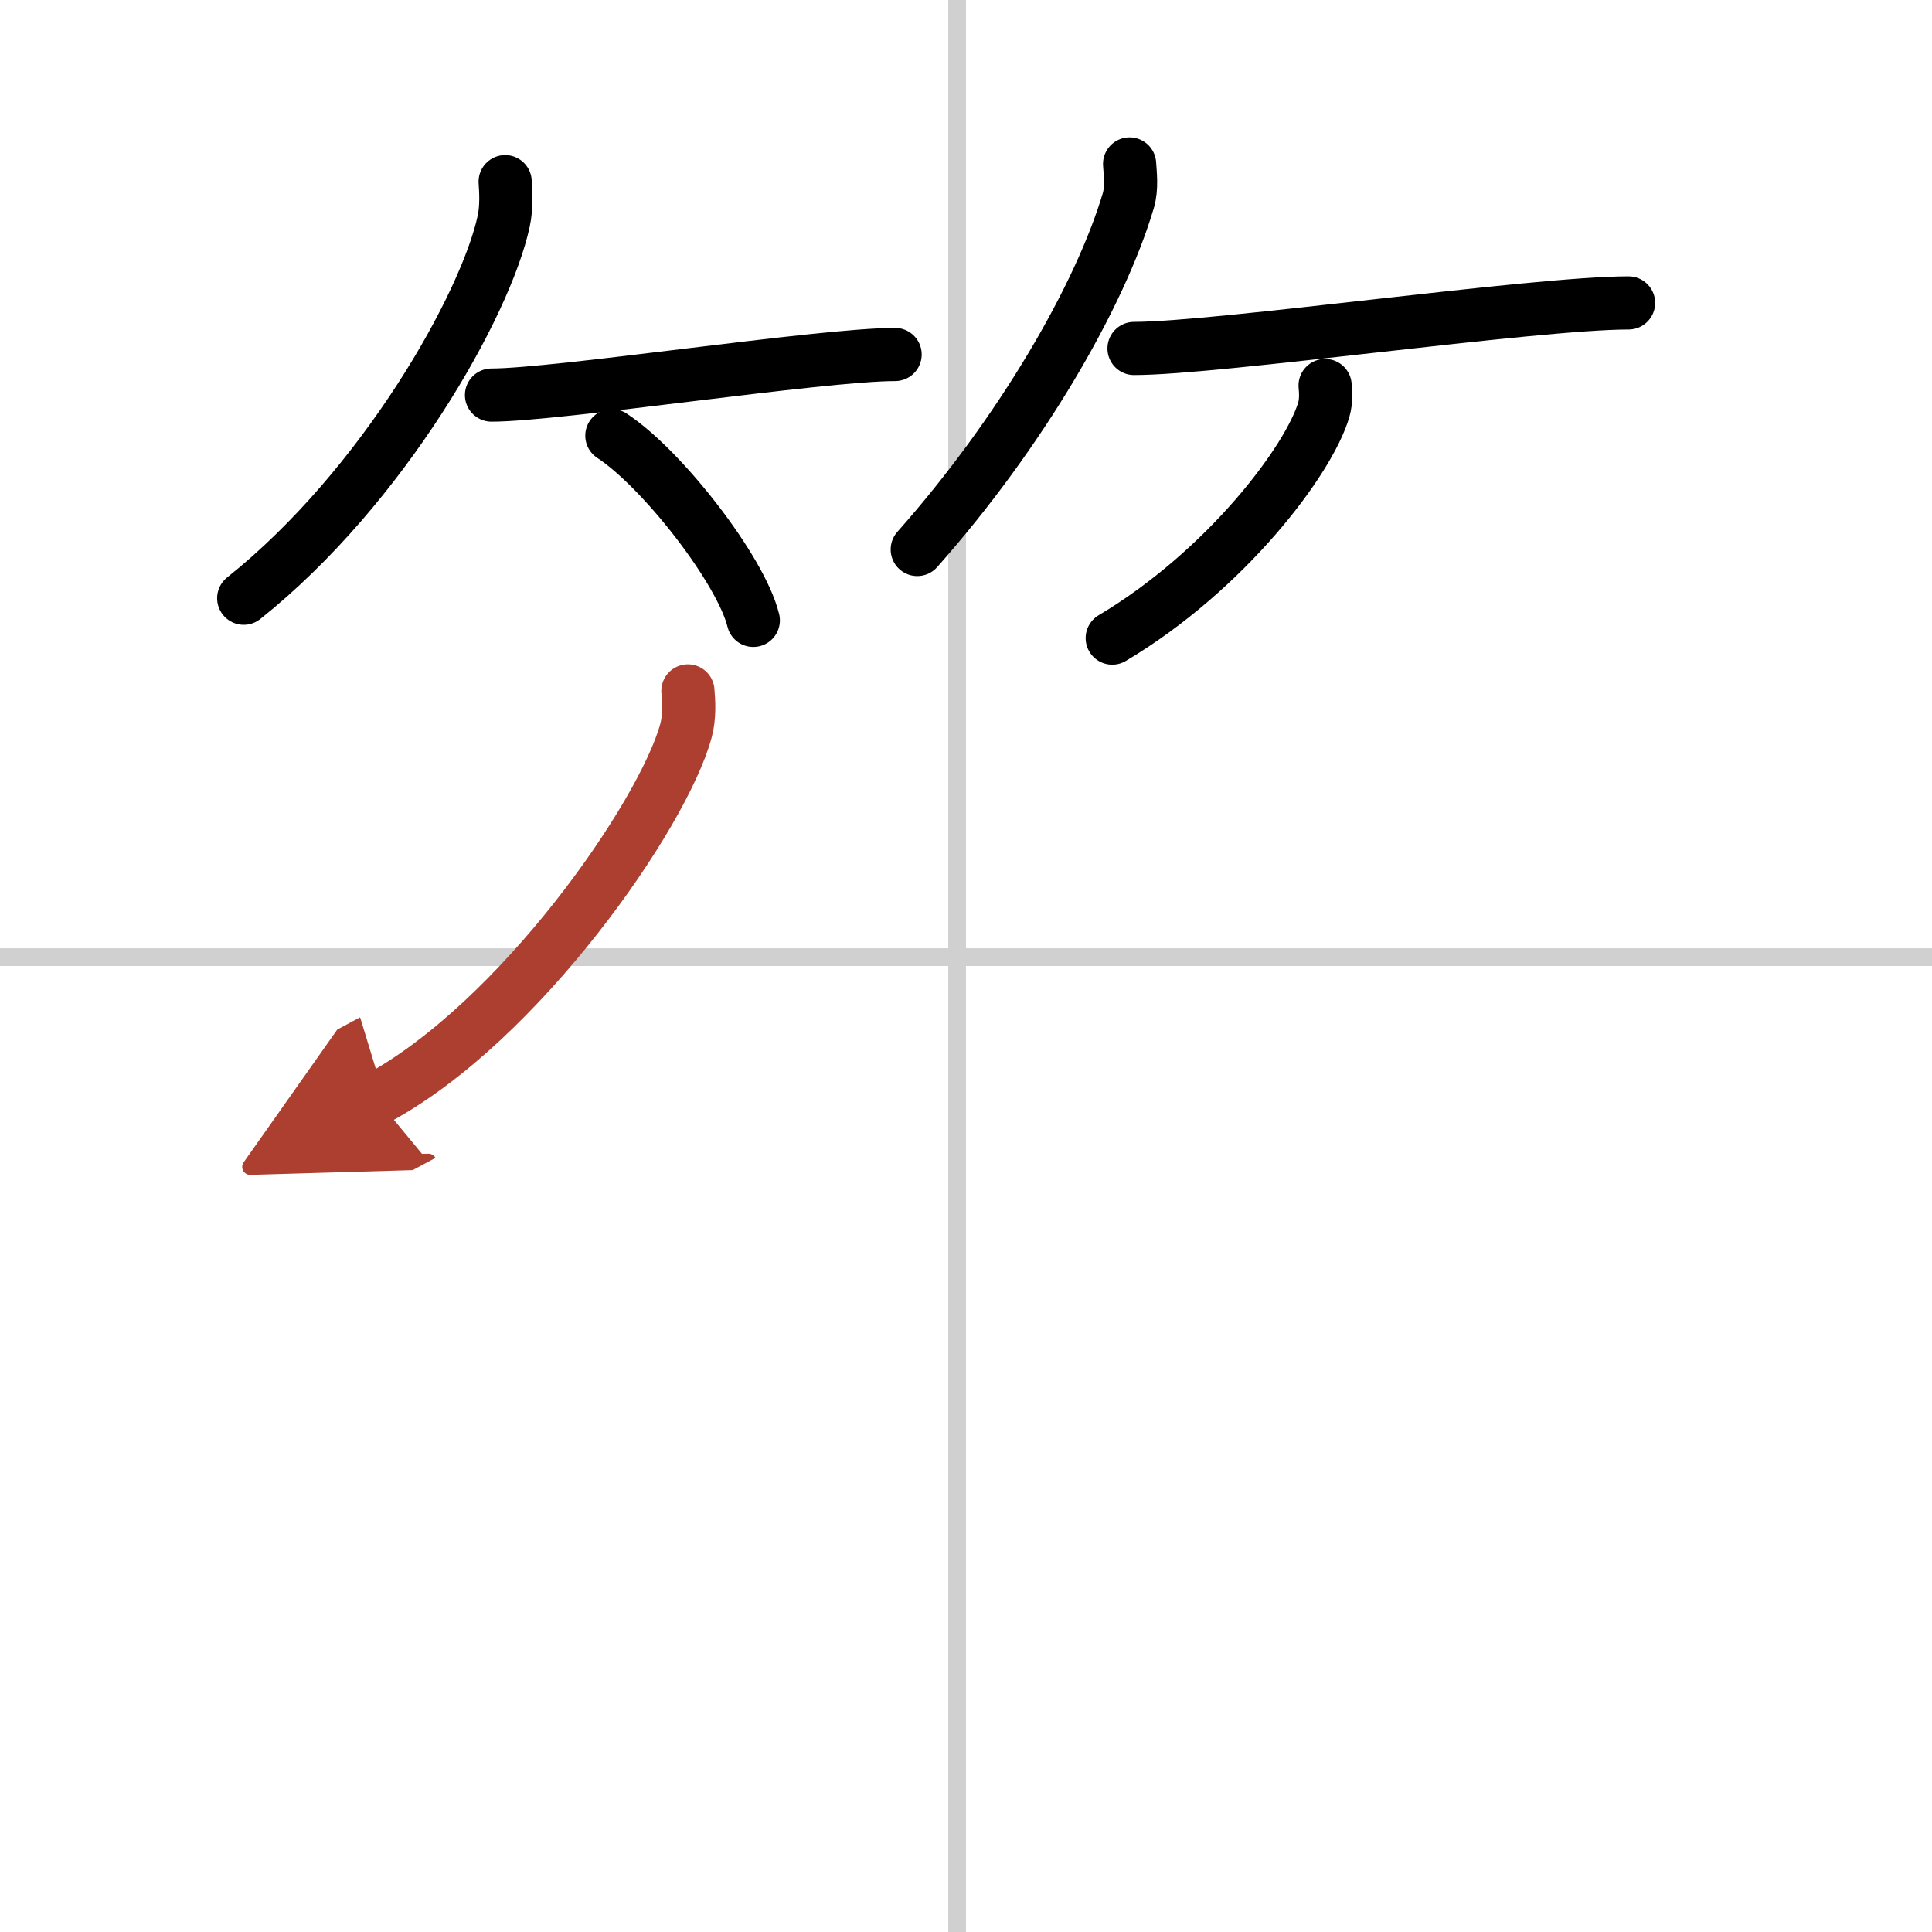
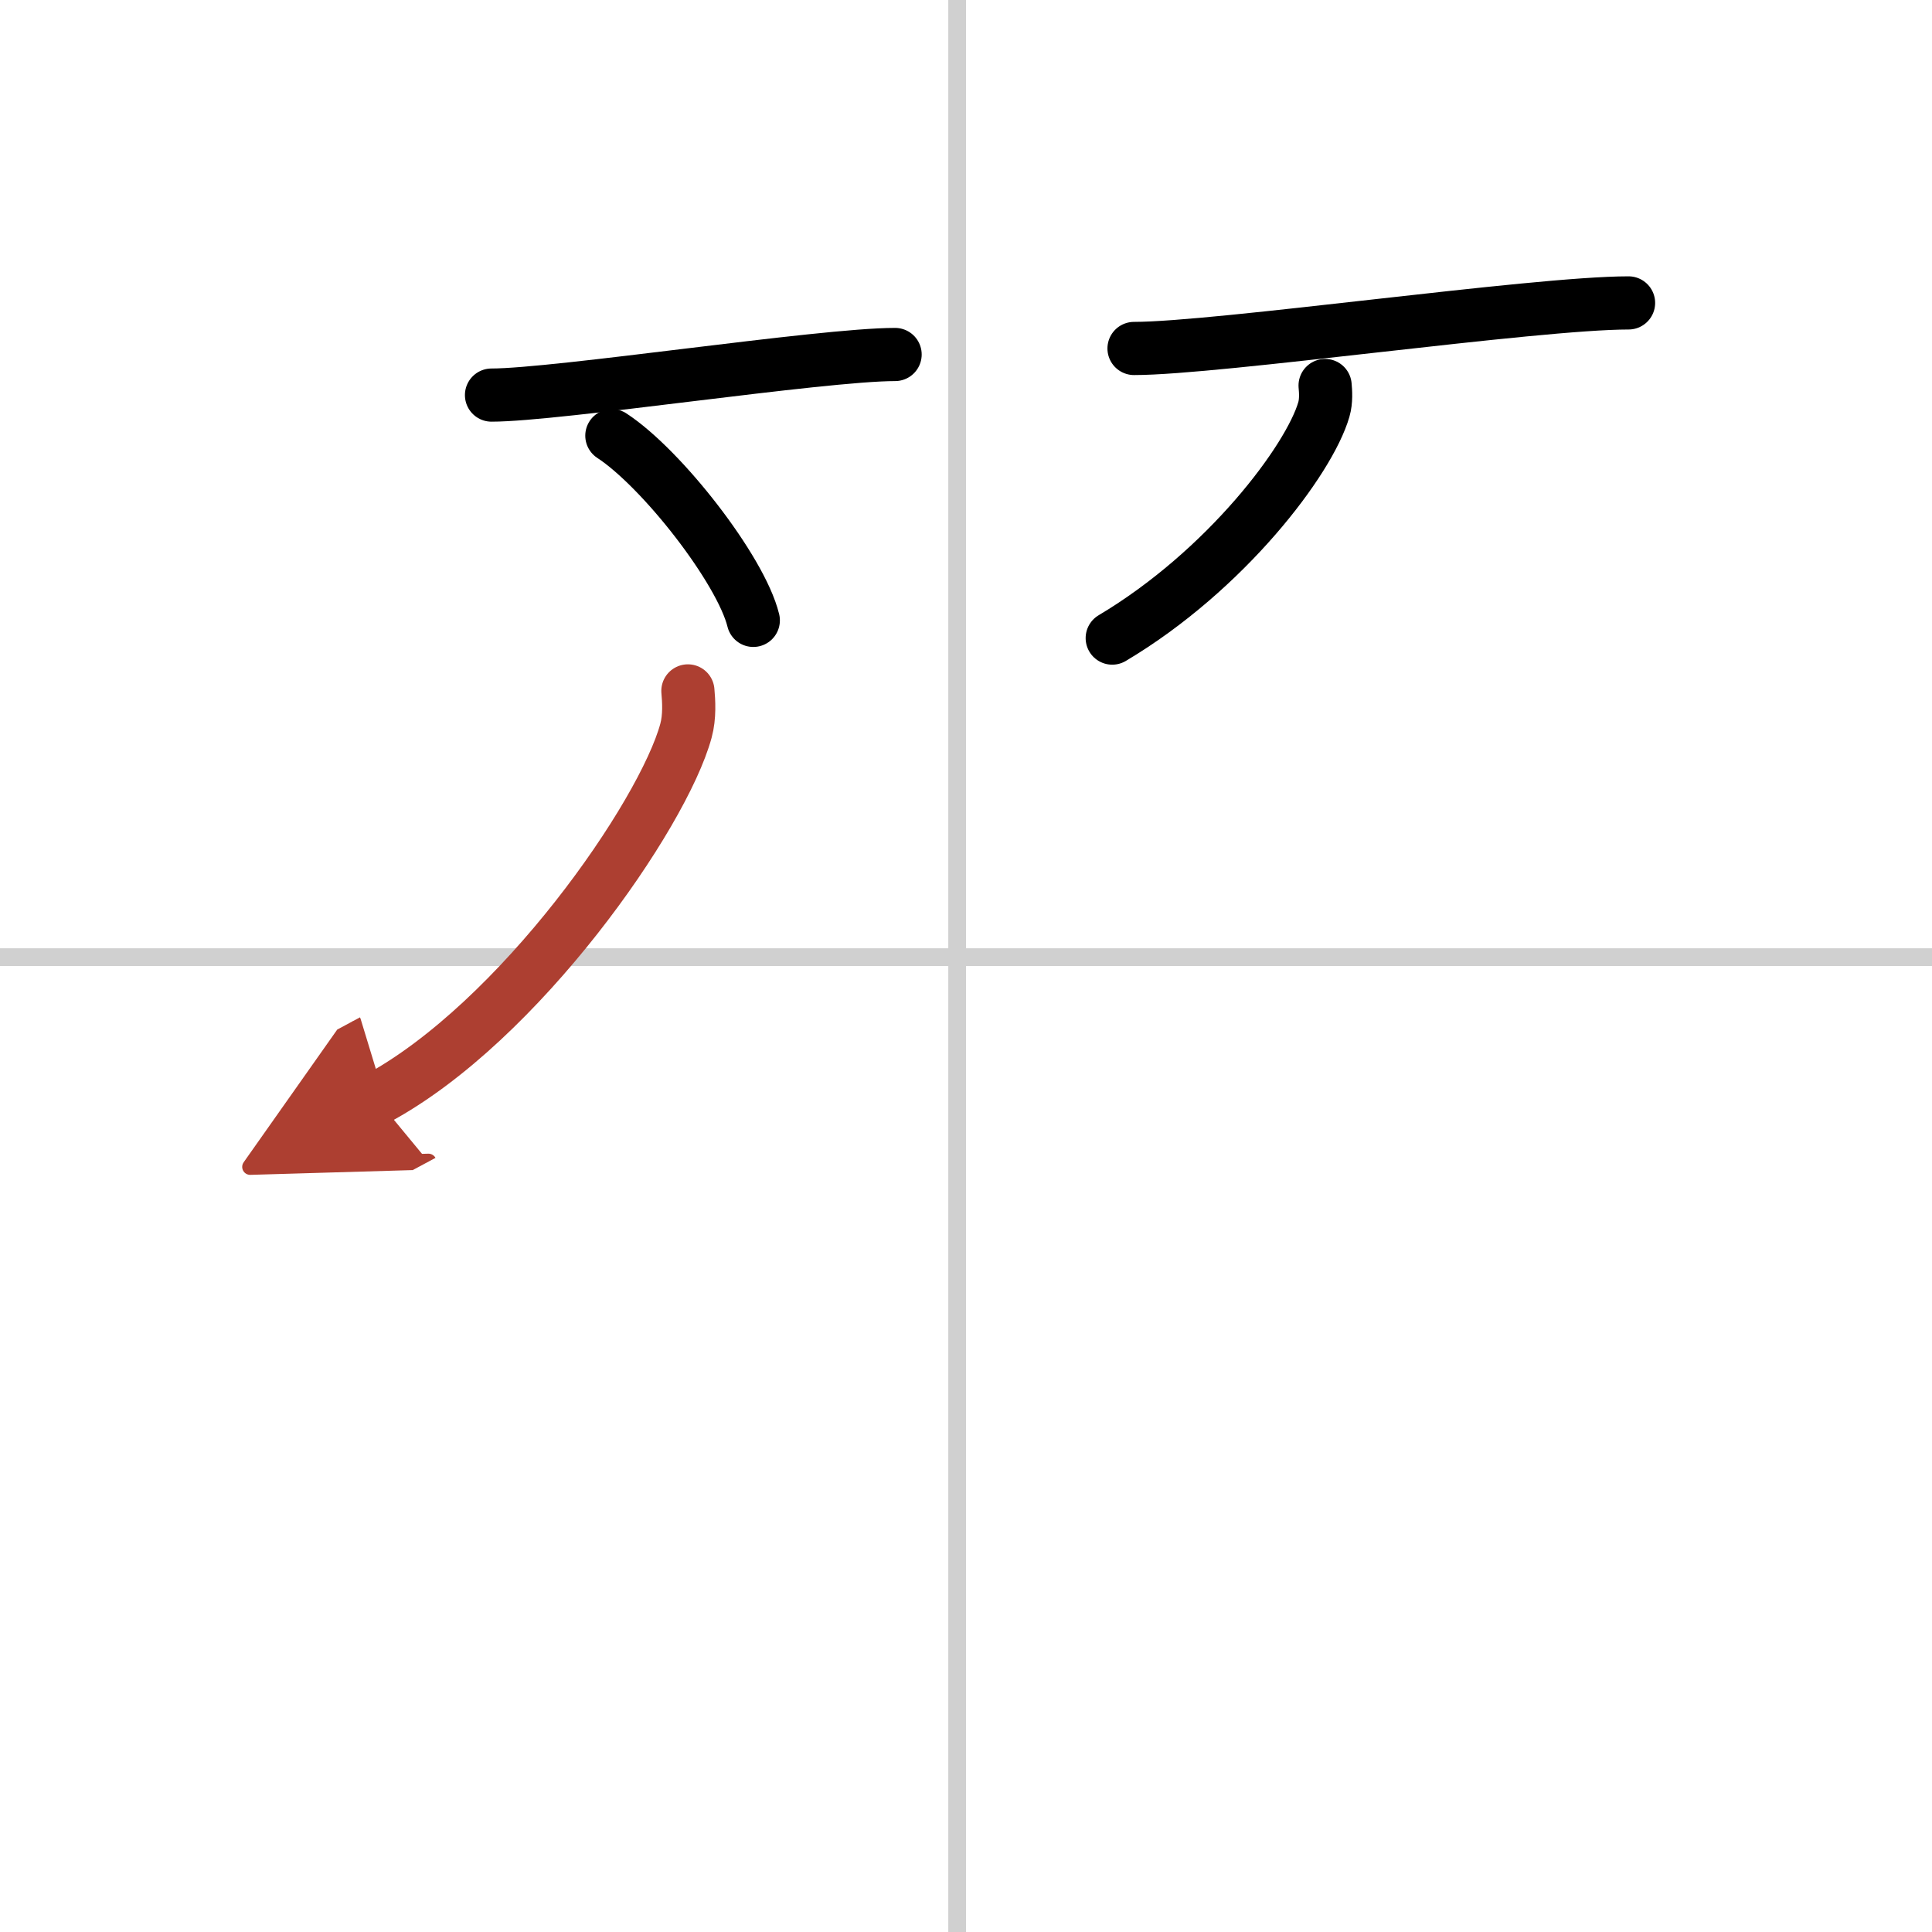
<svg xmlns="http://www.w3.org/2000/svg" width="400" height="400" viewBox="0 0 109 109">
  <defs>
    <marker id="a" markerWidth="4" orient="auto" refX="1" refY="5" viewBox="0 0 10 10">
      <polyline points="0 0 10 5 0 10 1 5" fill="#ad3f31" stroke="#ad3f31" />
    </marker>
  </defs>
  <g fill="none" stroke="#000" stroke-linecap="round" stroke-linejoin="round" stroke-width="3">
-     <rect width="100%" height="100%" fill="#fff" stroke="#fff" />
    <line x1="54" x2="54" y2="109" stroke="#d0d0d0" stroke-width="1" />
    <line x2="109" y1="54" y2="54" stroke="#d0d0d0" stroke-width="1" />
-     <path d="m28.5 10.25c0.04 0.55 0.09 1.43-0.08 2.22-1 4.69-6.77 14.98-14.67 21.28" />
    <path d="m27.73 22.29c3.71 0 18.61-2.29 22.77-2.29" />
    <path d="m34.52 24.58c2.82 1.84 7.28 7.56 7.98 10.42" />
-     <path d="m63.73 9.25c0.03 0.51 0.14 1.34-0.07 2.06-1.6 5.39-6.04 13.07-11.91 19.69" />
    <path d="m63.98 19.66c4.73 0 22.58-2.57 27.9-2.57" />
    <path d="m74.76 21.75c0.03 0.33 0.07 0.87-0.07 1.35-0.82 2.84-5.52 9.08-11.94 12.9" />
    <path d="m38.81 38.98c0.05 0.56 0.11 1.45-0.11 2.25-1.29 4.75-9.39 16.44-17.45 20.77" marker-end="url(#a)" stroke="#ad3f31" />
  </g>
</svg>